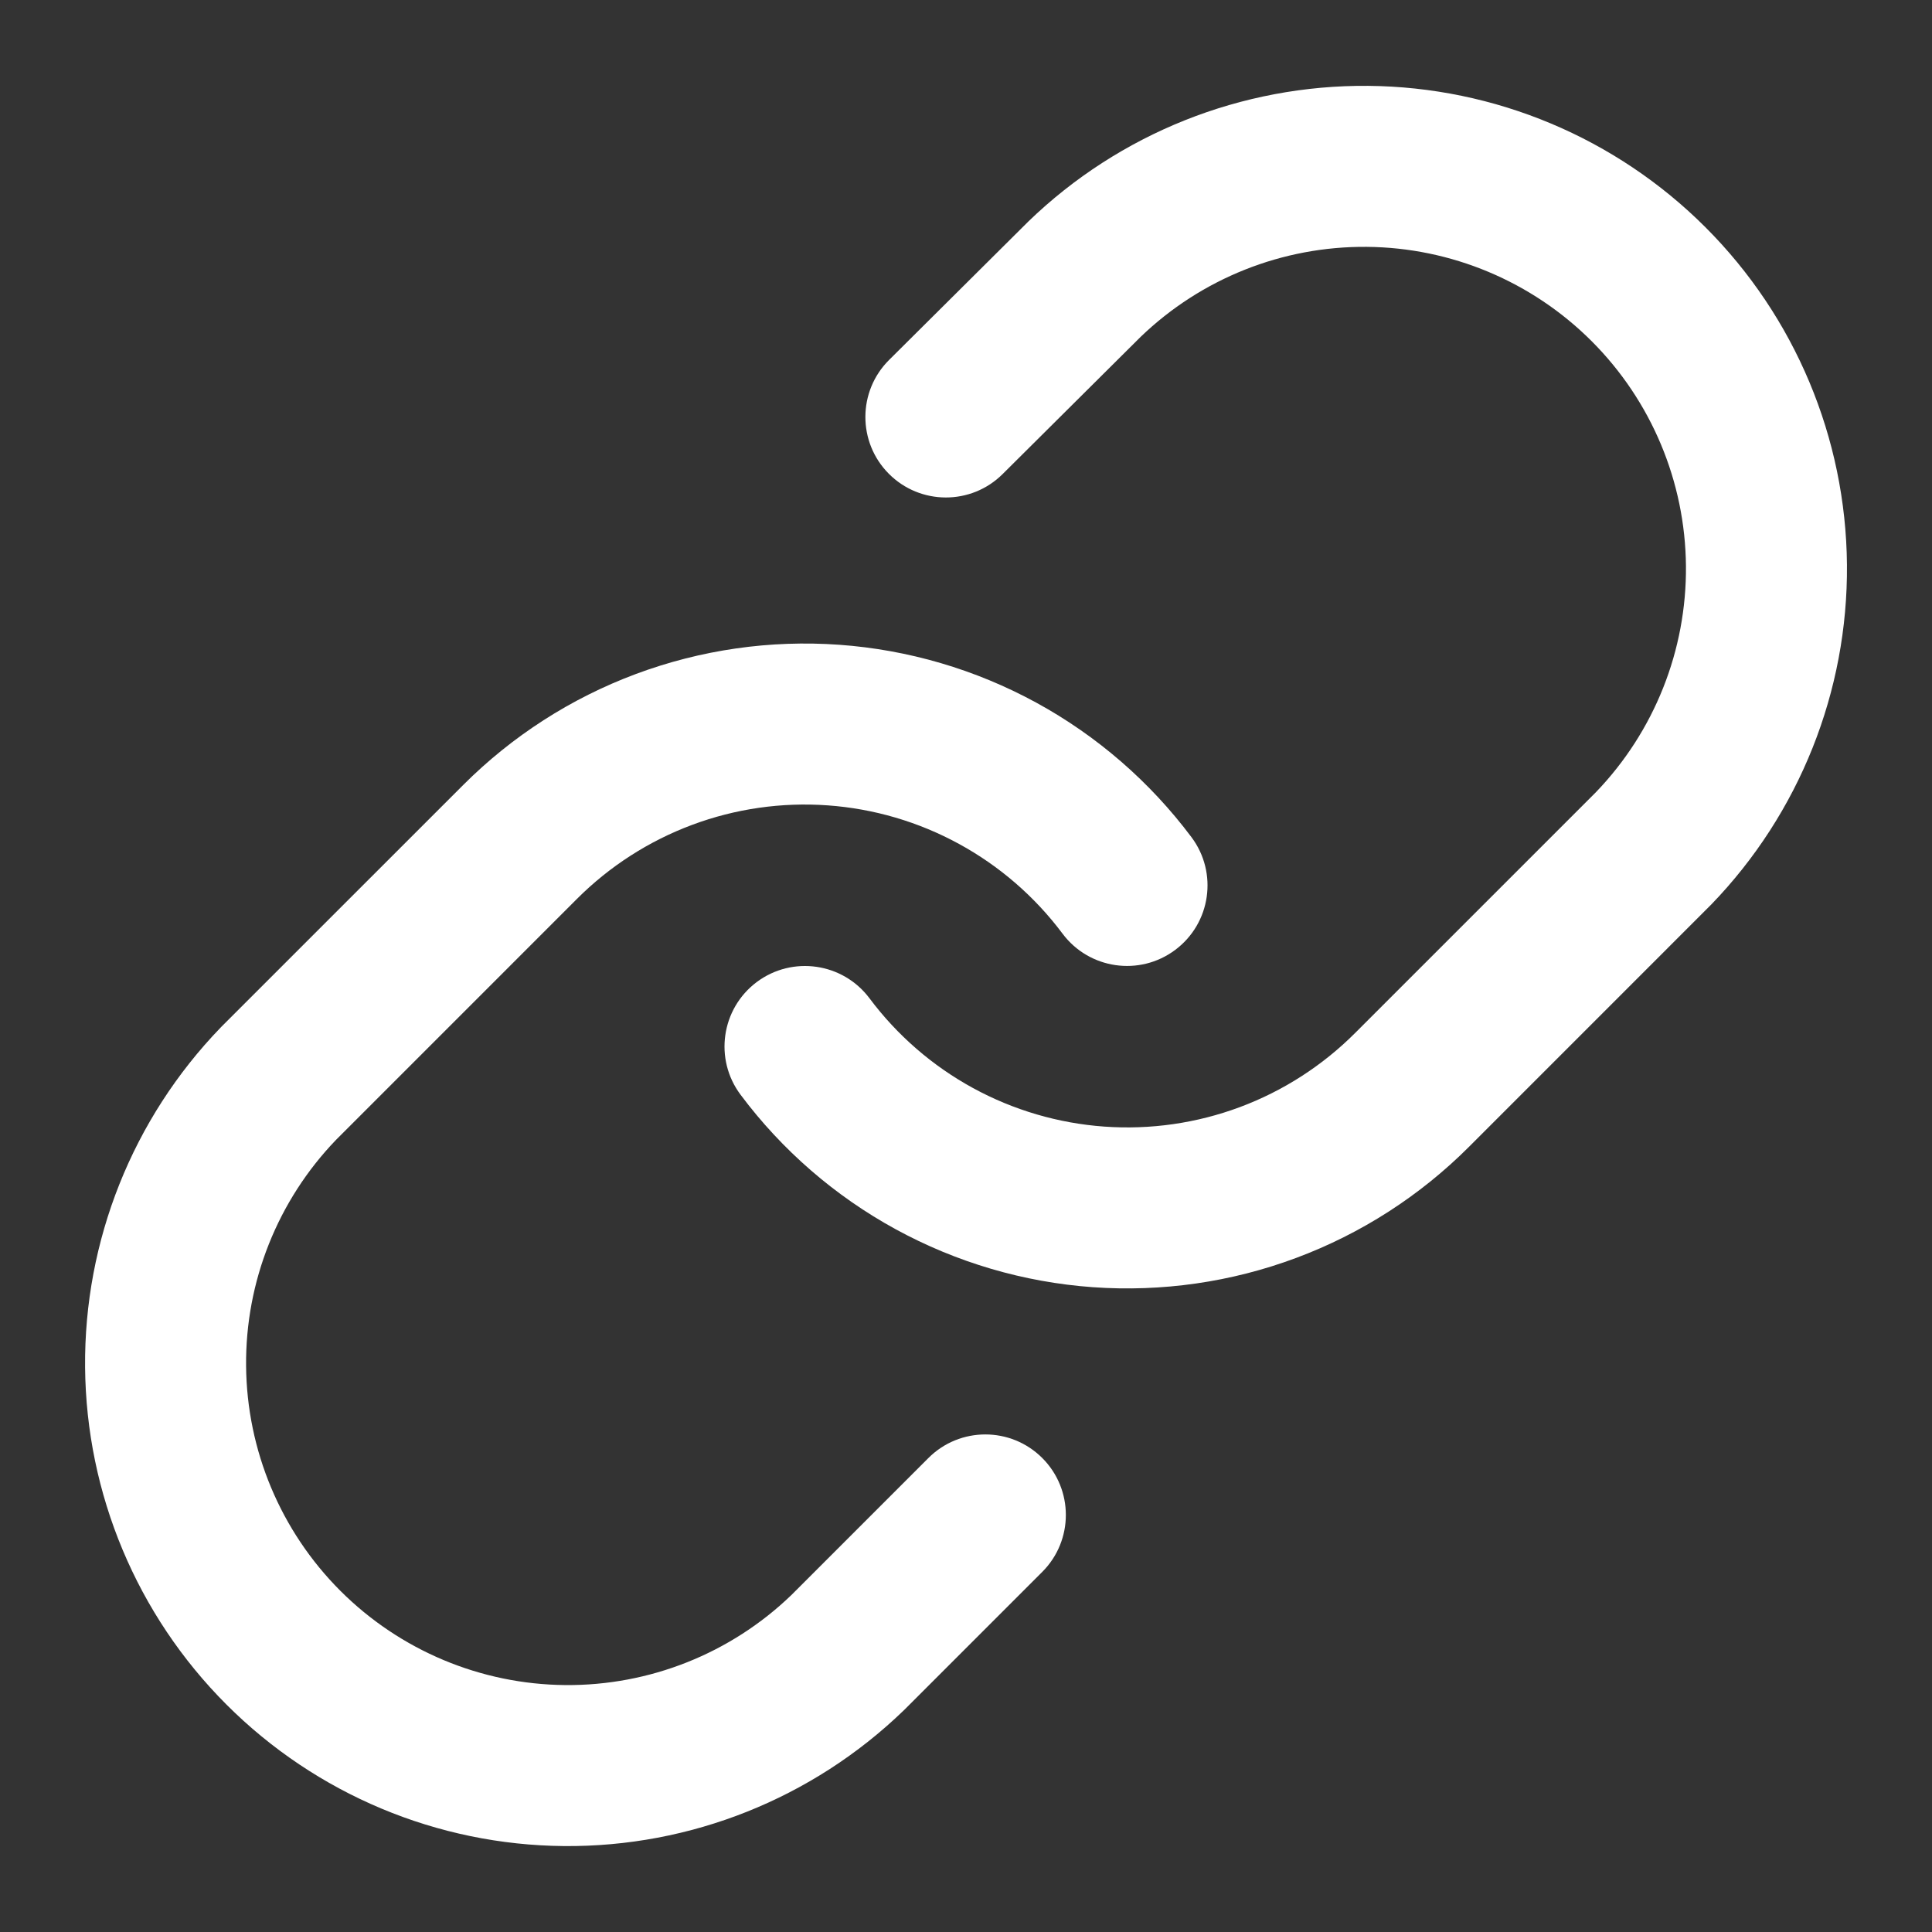
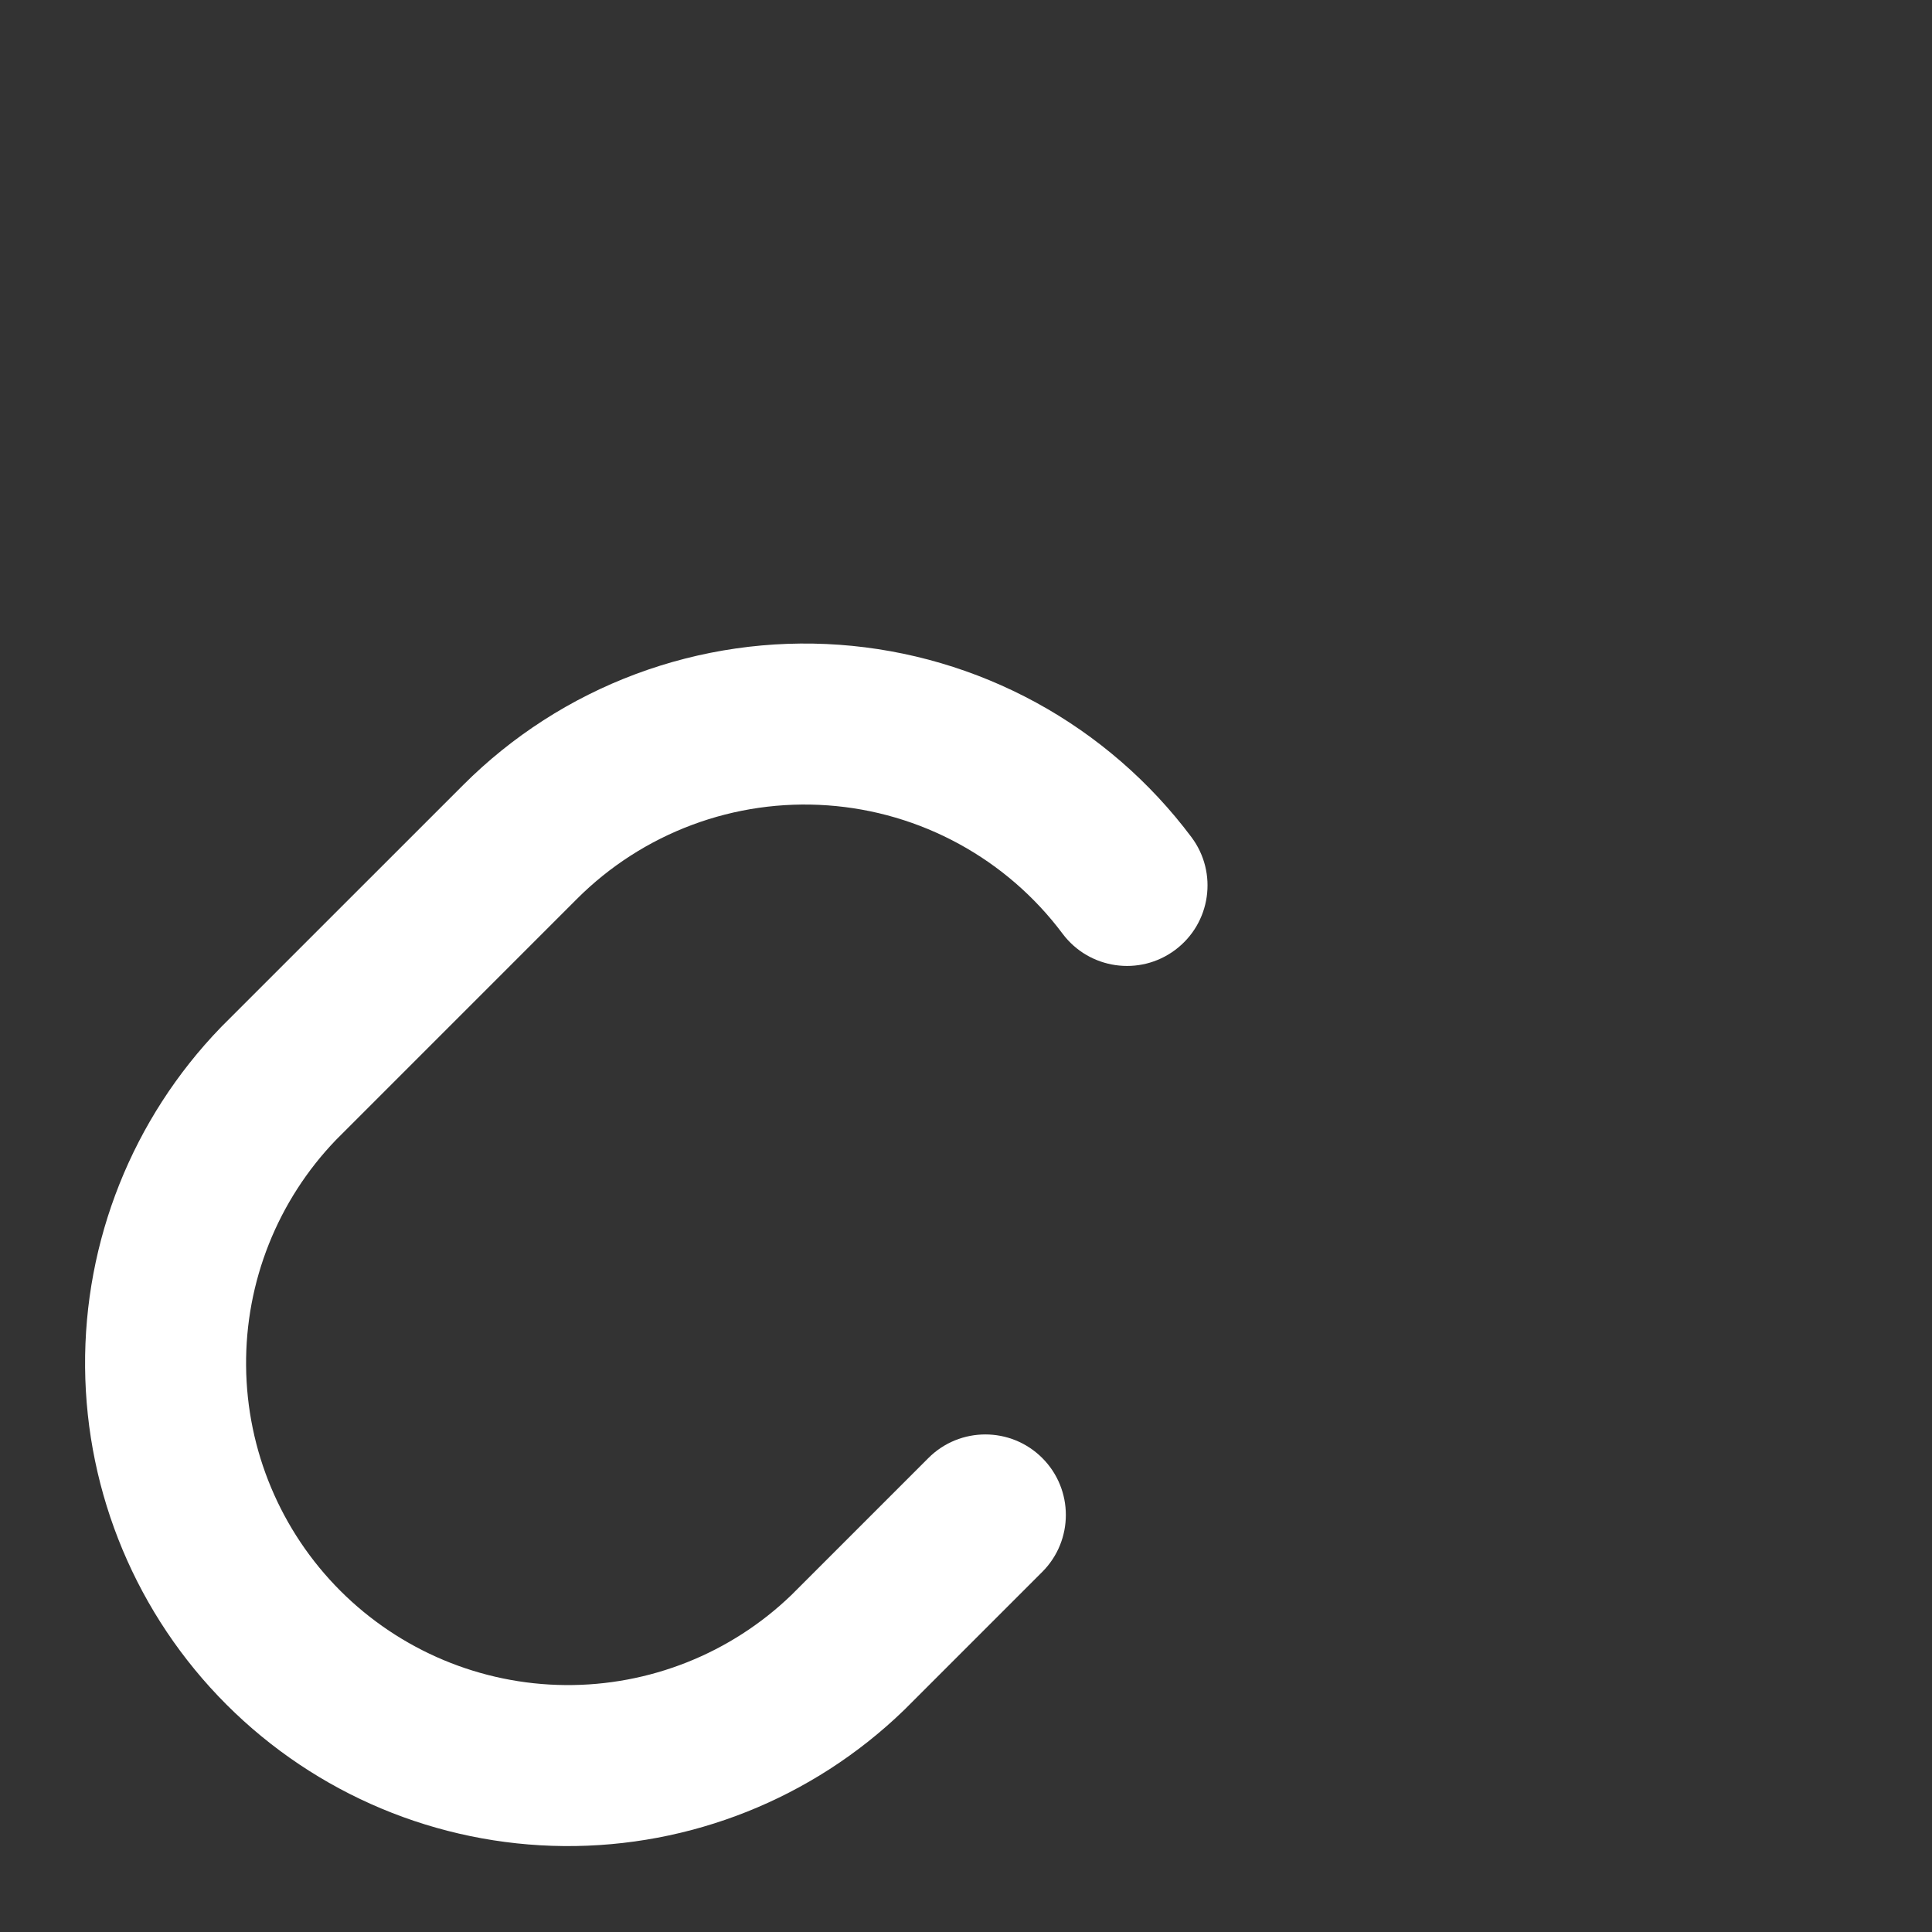
<svg xmlns="http://www.w3.org/2000/svg" width="48" height="48" viewBox="0 0 48 48" fill="none">
  <rect x="0" y="0" width="48" height="48" fill="#333333" stroke="none" />
-   <path fill-rule="evenodd" clip-rule="evenodd" d="M25.551 5.501C27.814 3.315 30.845 2.106 33.992 2.133C37.138 2.161 40.148 3.423 42.373 5.648C44.597 7.872 45.859 10.882 45.887 14.028C45.914 17.175 44.705 20.206 42.519 22.469L42.494 22.494L36.495 28.494C35.278 29.711 33.814 30.652 32.202 31.253C30.59 31.855 28.867 32.102 27.151 31.98C25.434 31.857 23.764 31.366 22.254 30.541C20.744 29.716 19.429 28.576 18.399 27.198C17.737 26.313 17.918 25.06 18.802 24.398C19.687 23.737 20.94 23.918 21.602 24.802C22.289 25.721 23.165 26.481 24.172 27.031C25.179 27.581 26.292 27.908 27.436 27.99C28.581 28.072 29.729 27.907 30.804 27.506C31.879 27.105 32.855 26.477 33.666 25.666L33.666 25.666L39.653 19.679C41.103 18.171 41.905 16.155 41.887 14.063C41.869 11.966 41.027 9.959 39.544 8.476C38.061 6.993 36.054 6.151 33.957 6.133C31.864 6.115 29.847 6.918 28.339 8.369L24.91 11.778C24.127 12.557 22.861 12.553 22.082 11.77C21.303 10.987 21.307 9.72 22.09 8.942L25.53 5.522L25.551 5.501Z" fill="white" />
  <path fill-rule="evenodd" clip-rule="evenodd" d="M15.799 16.745C17.411 16.144 19.134 15.896 20.85 16.019C22.566 16.142 24.236 16.633 25.746 17.457C27.256 18.282 28.571 19.423 29.602 20.8C30.264 21.685 30.083 22.938 29.198 23.6C28.314 24.262 27.061 24.081 26.399 23.197C25.712 22.278 24.835 21.518 23.828 20.968C22.822 20.418 21.709 20.091 20.564 20.009C19.42 19.927 18.271 20.092 17.197 20.493C16.122 20.894 15.146 21.521 14.335 22.332L8.348 28.32C6.898 29.827 6.095 31.843 6.114 33.935C6.132 36.033 6.973 38.039 8.456 39.523C9.94 41.006 11.946 41.847 14.044 41.865C16.136 41.883 18.152 41.081 19.659 39.631L23.066 36.224C23.847 35.443 25.114 35.443 25.895 36.224C26.676 37.005 26.676 38.272 25.895 39.053L22.475 42.473L22.45 42.497C20.187 44.683 17.155 45.892 14.009 45.865C10.863 45.838 7.853 44.576 5.628 42.351C3.403 40.126 2.141 37.116 2.114 33.97C2.086 30.823 3.296 27.792 5.482 25.529L5.506 25.504L11.506 19.505C11.506 19.505 11.506 19.505 11.506 19.505C12.722 18.288 14.187 17.346 15.799 16.745Z" fill="white" />
</svg>